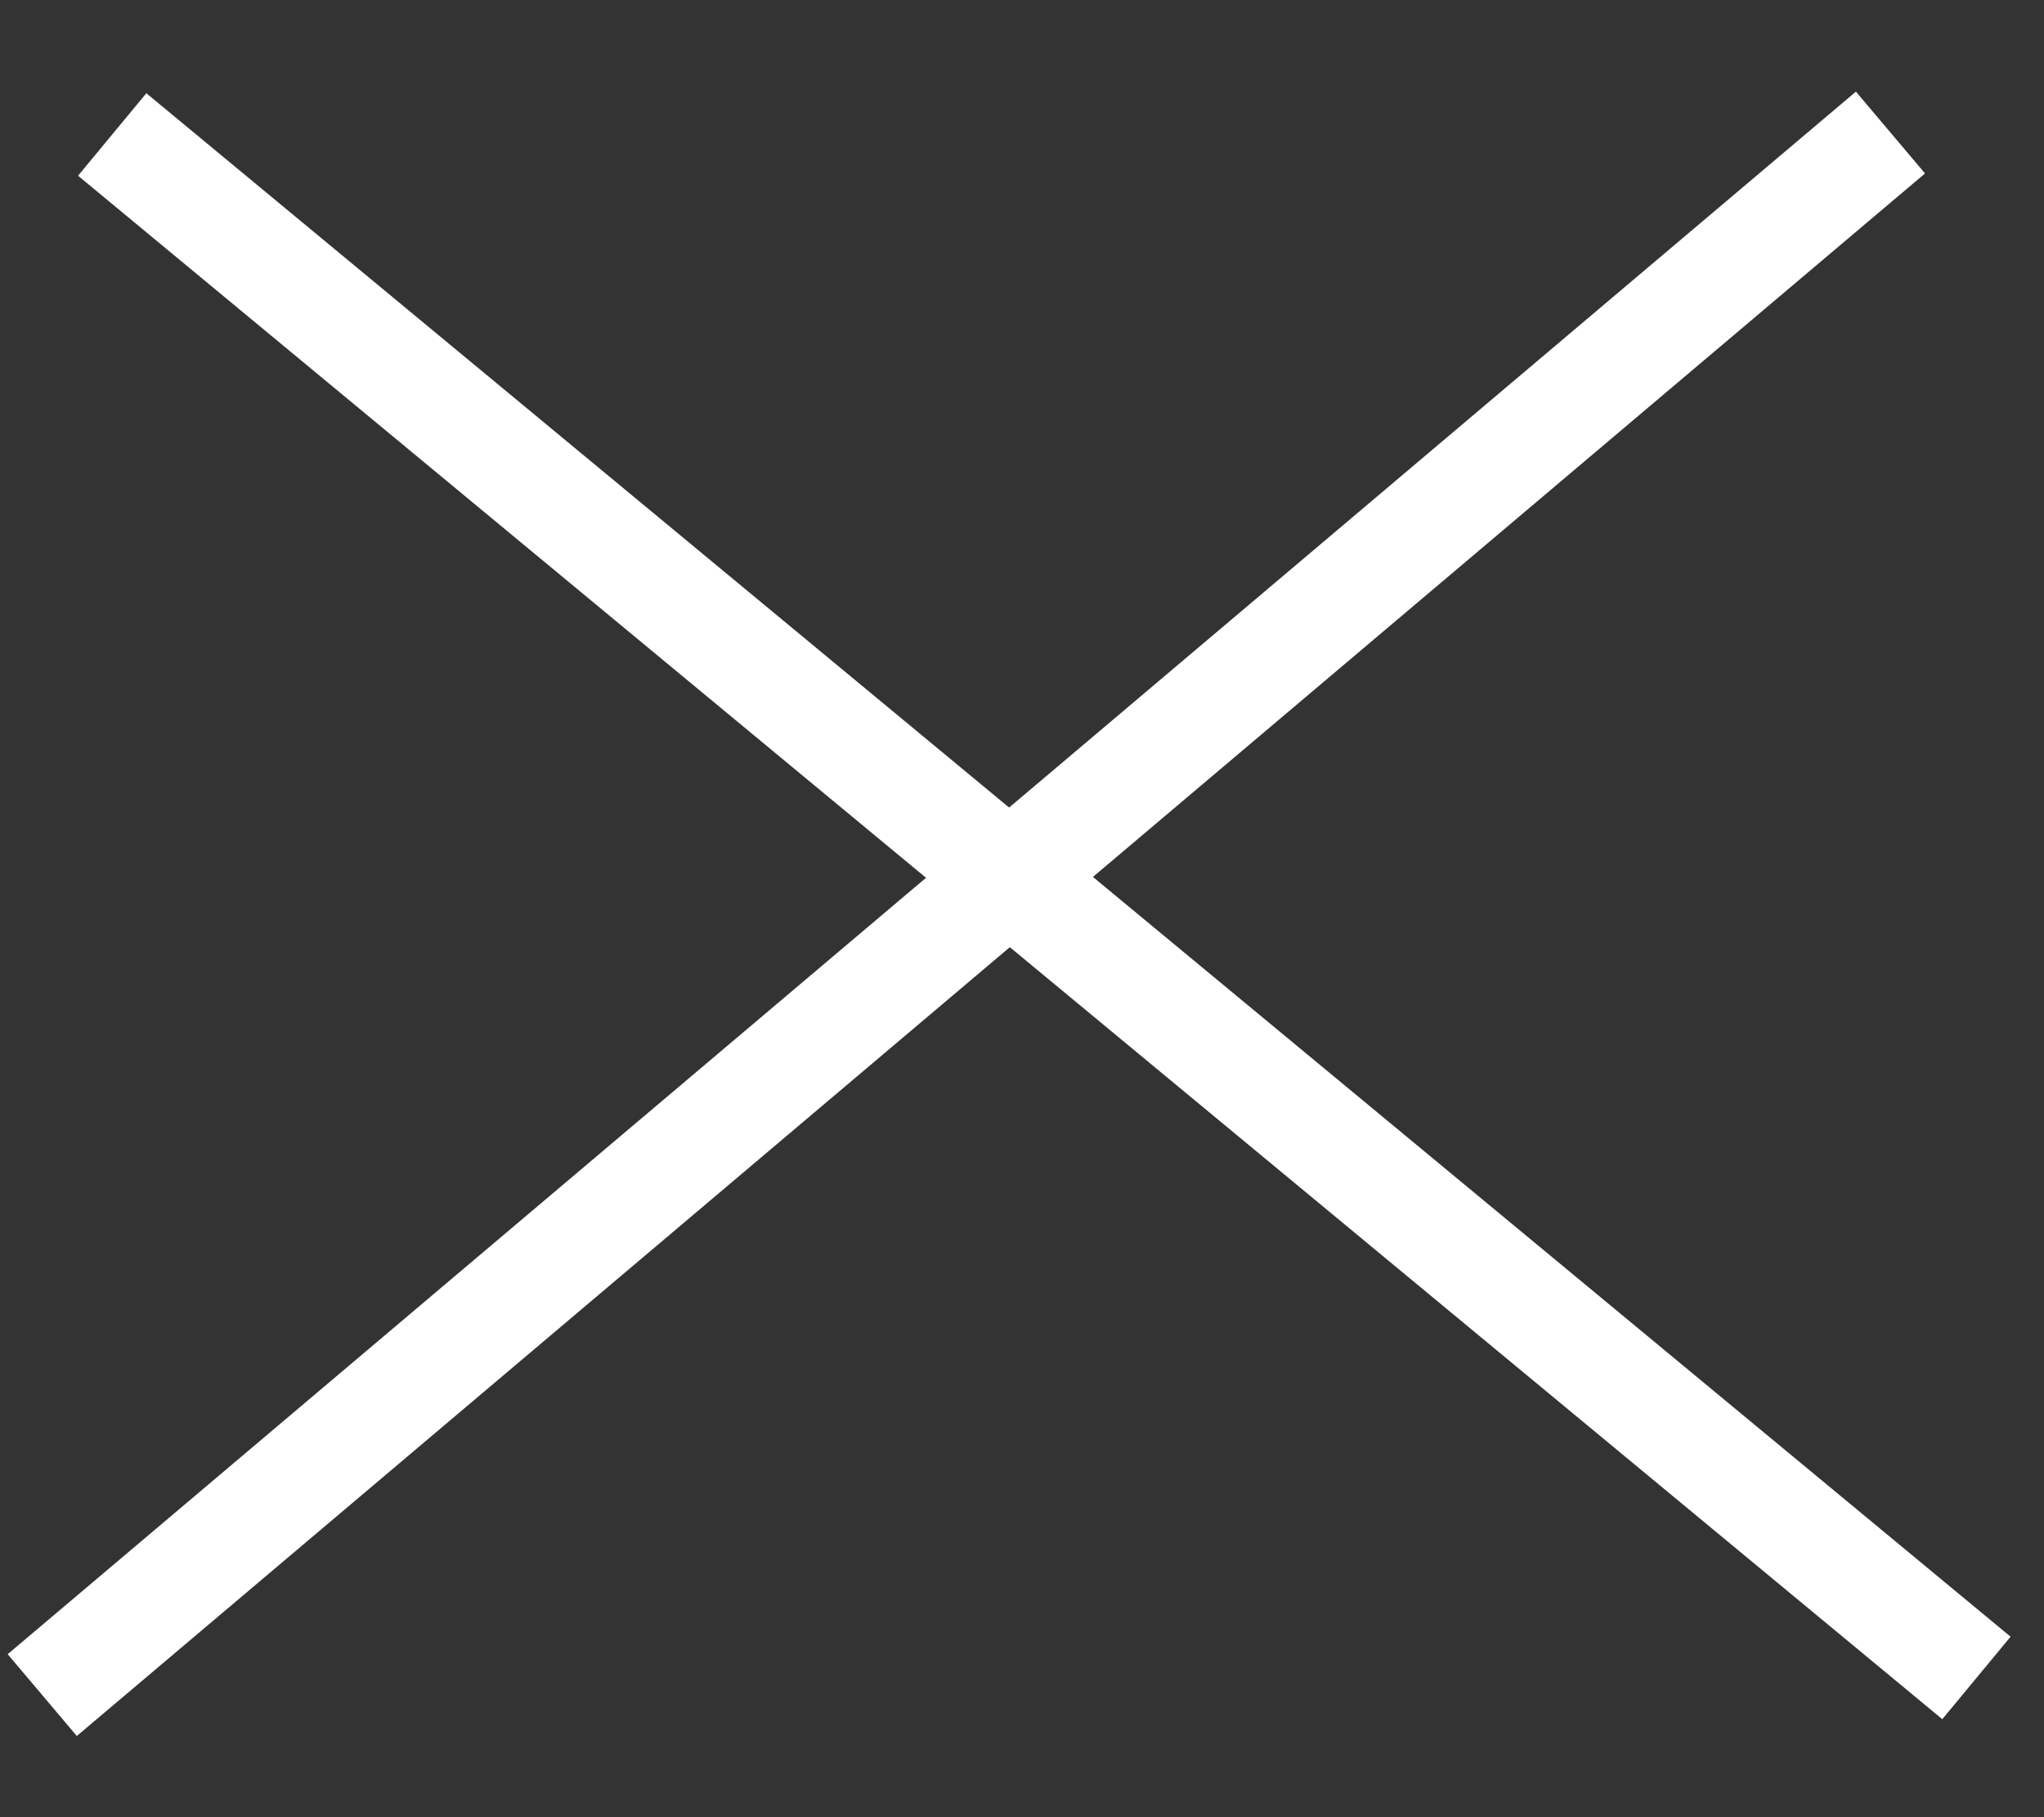
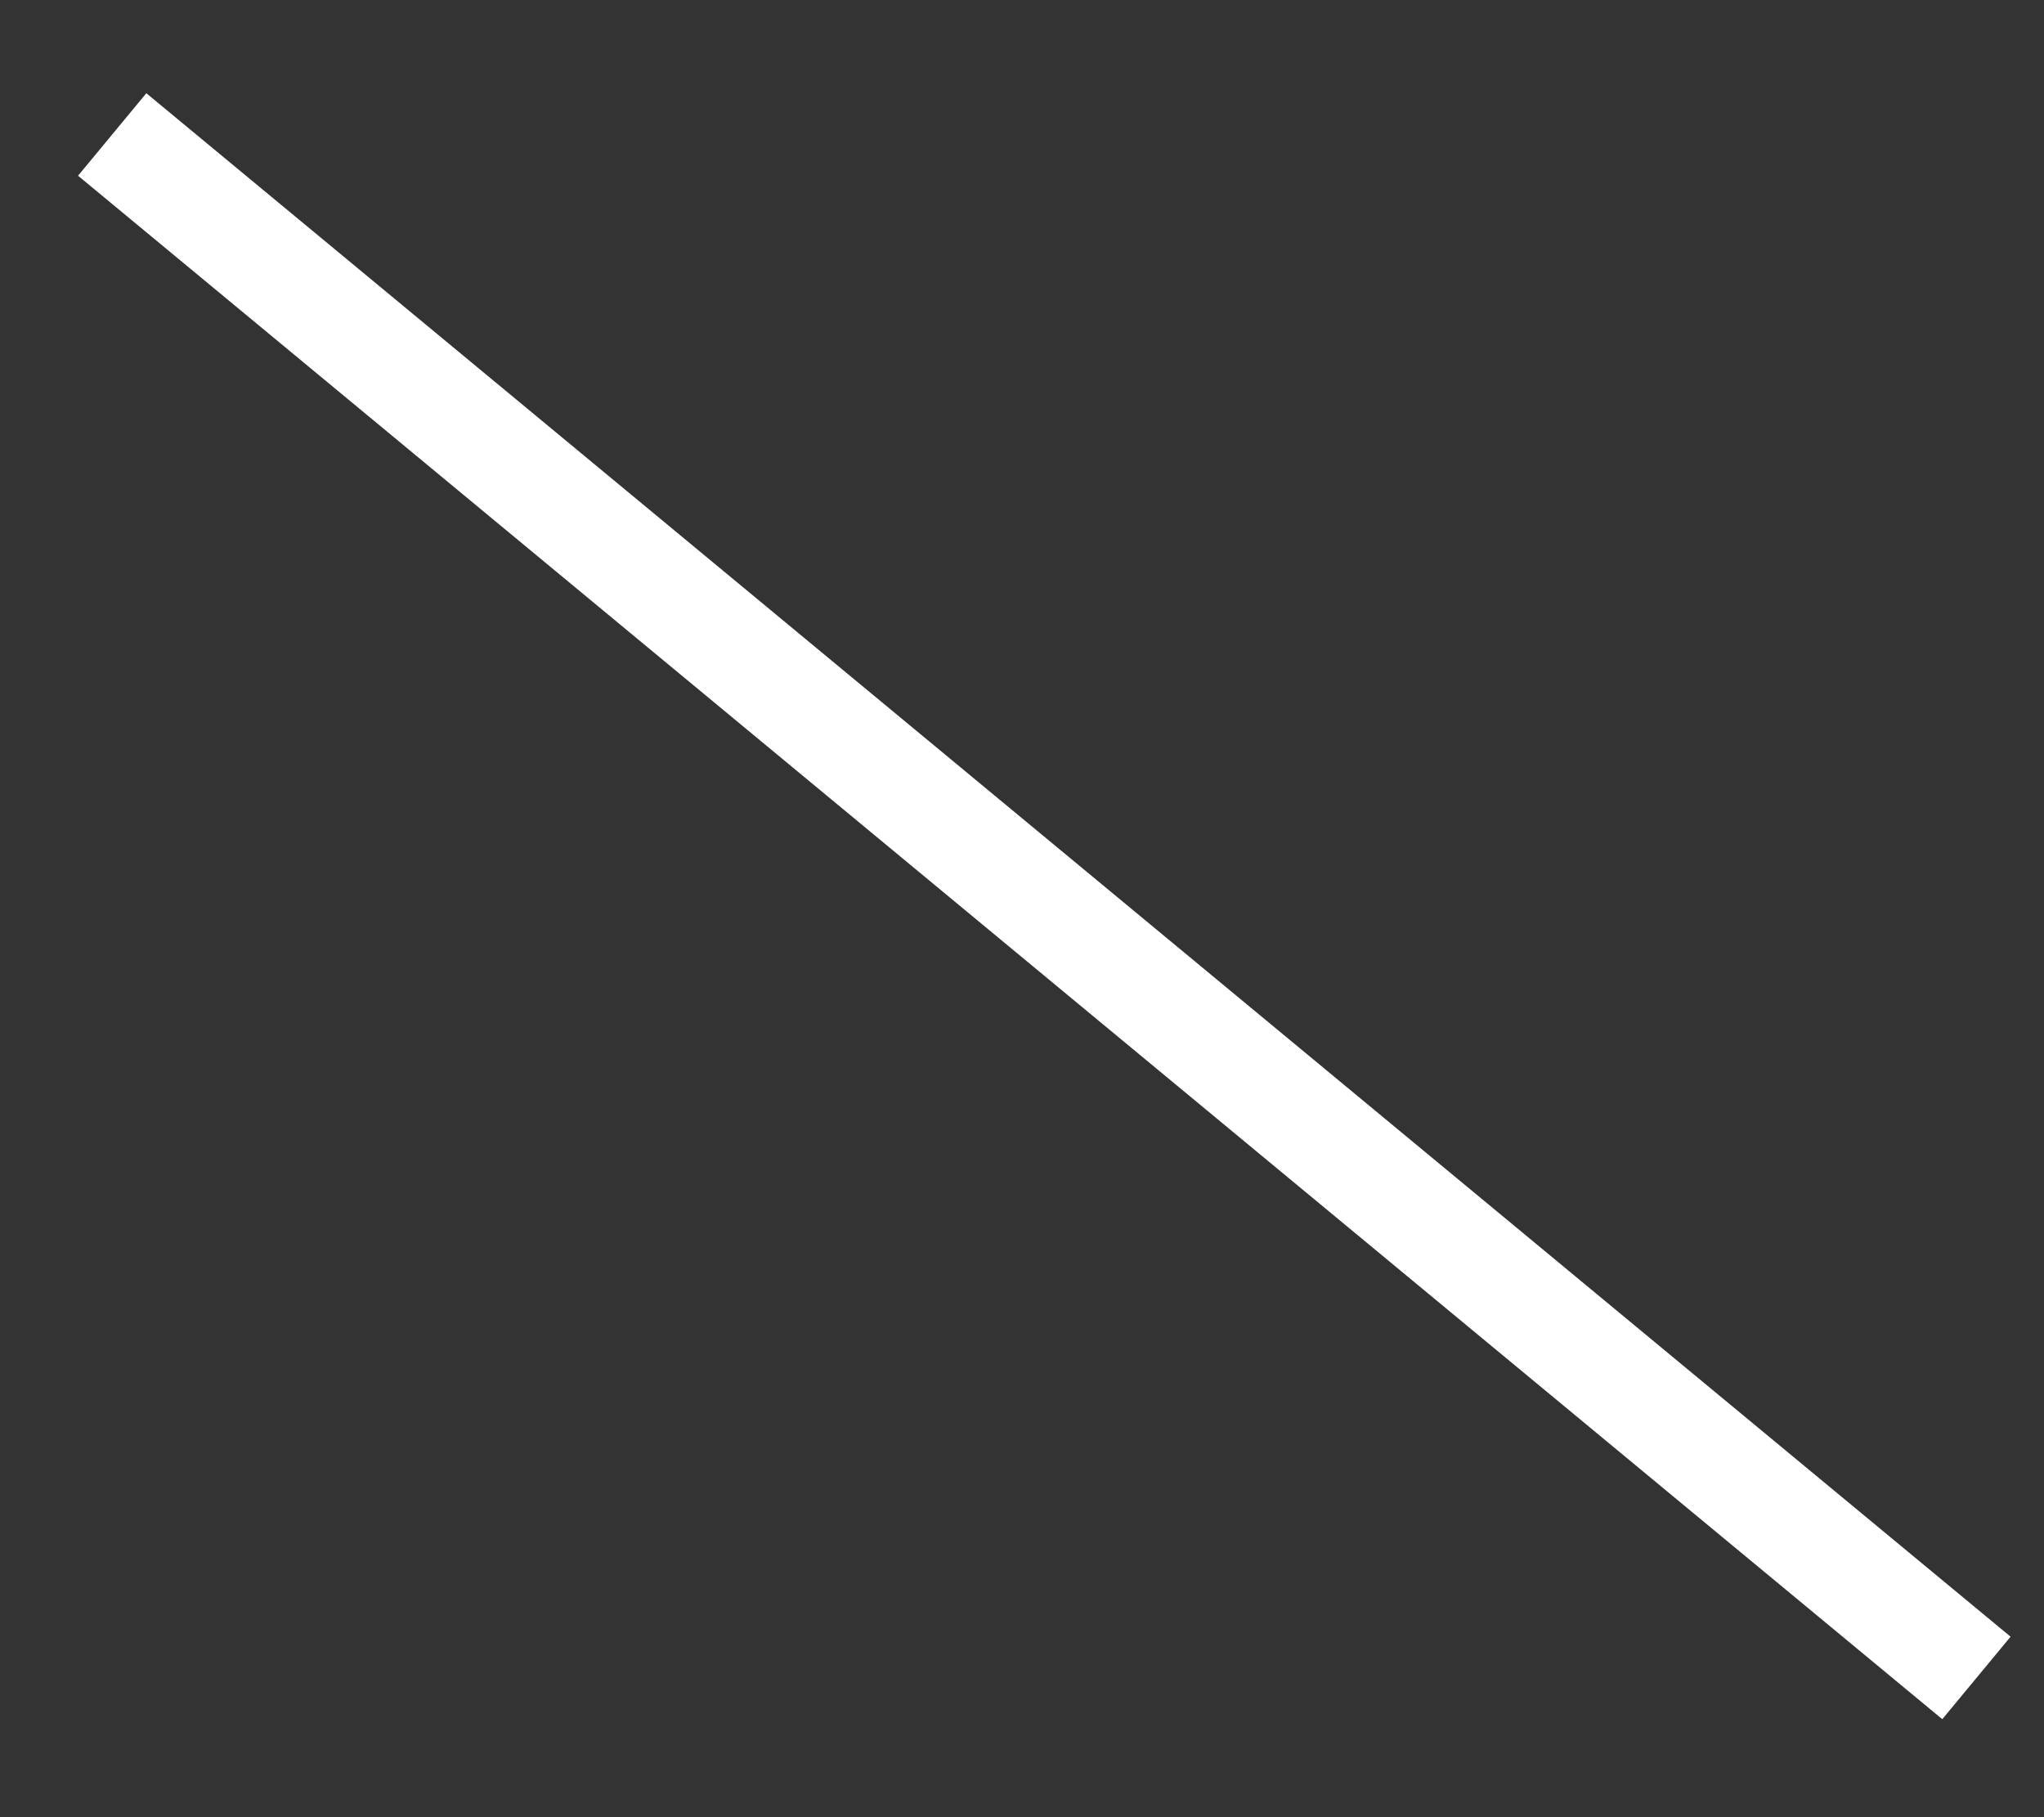
<svg xmlns="http://www.w3.org/2000/svg" width="18" height="16" viewBox="0 0 18 16" fill="none">
  <rect x="0" y="0" width="18" height="16" fill="#333333" stroke="none" />
  <line x1="0.988" y1="1.184" x2="17.405" y2="14.774" stroke="white" stroke-width="0.943" />
-   <line x1="0.372" y1="14.925" x2="16.648" y2="1.167" stroke="white" stroke-width="0.943" />
</svg>